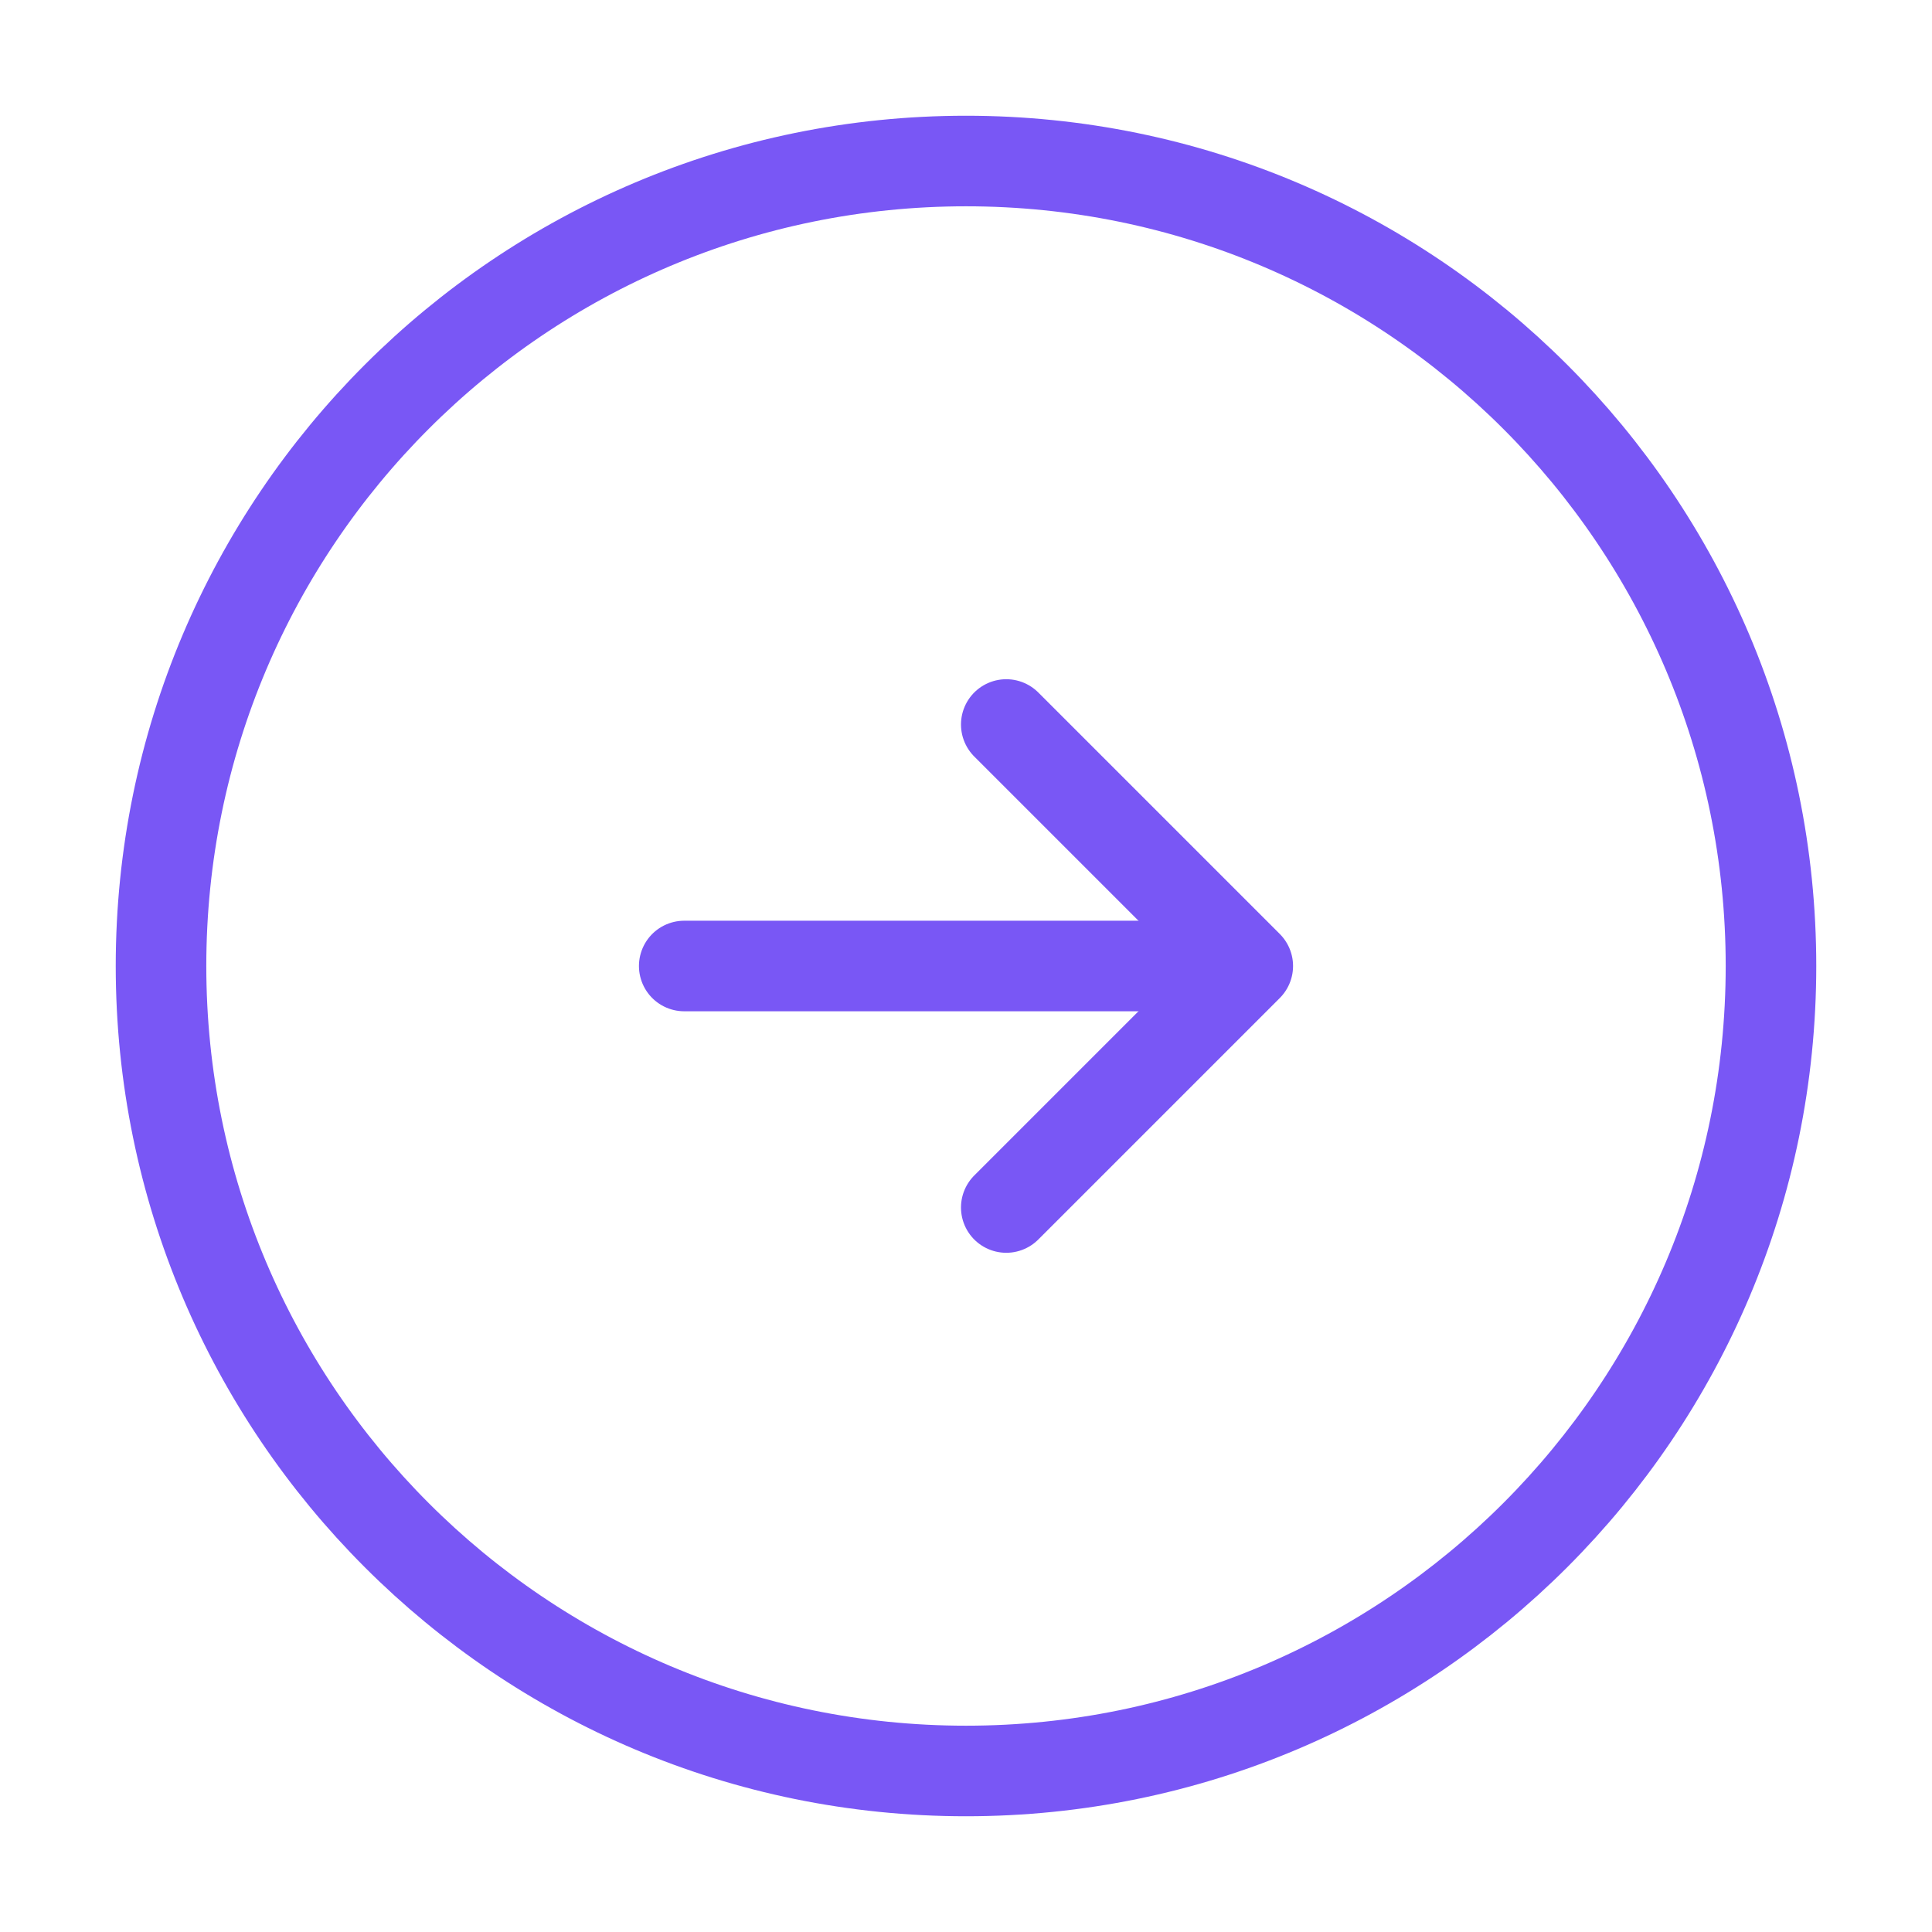
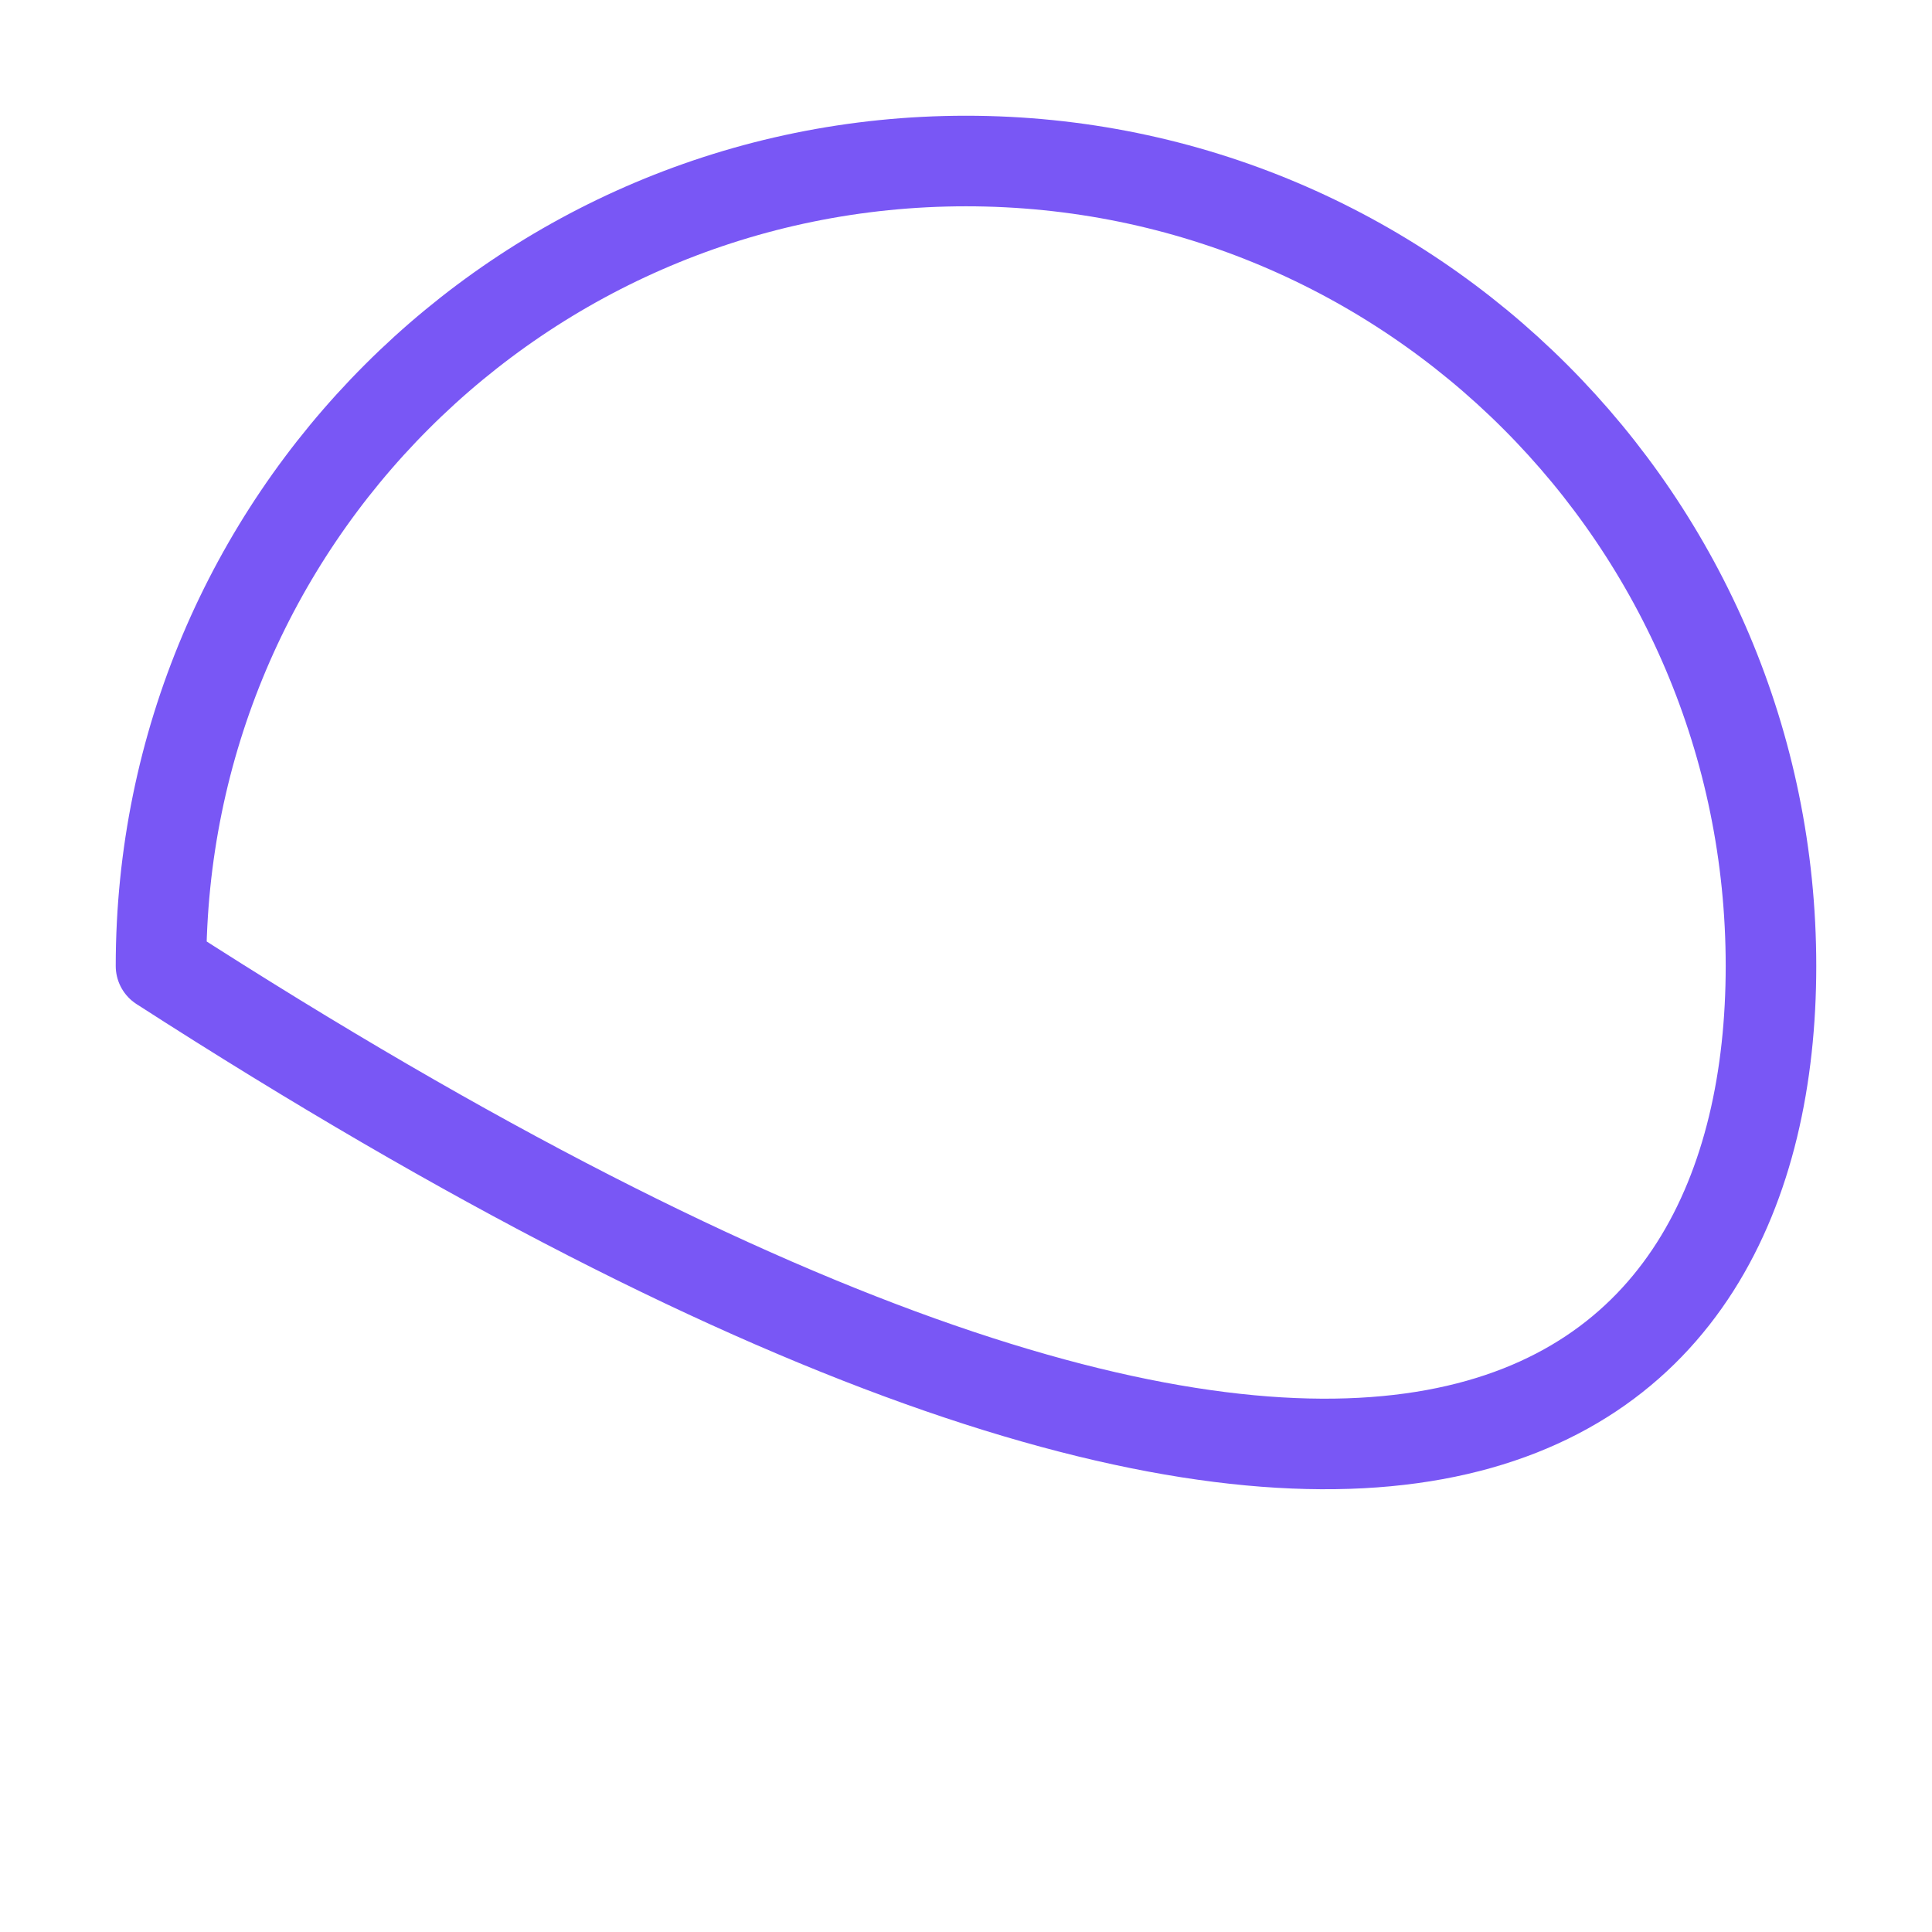
<svg xmlns="http://www.w3.org/2000/svg" width="32" height="32" viewBox="0 0 32 32" fill="none">
-   <path d="M2.667 16C2.667 23.364 8.636 29.333 16 29.333C23.364 29.333 29.333 23.364 29.333 16C29.333 8.636 23.364 2.667 16 2.667C8.636 2.667 2.667 8.636 2.667 16Z" stroke="#7957F5" stroke-width="1.5" stroke-linecap="round" stroke-linejoin="round" />
-   <path d="M11.333 16L19.333 16" stroke="#7957F5" stroke-width="1.5" stroke-linecap="round" stroke-linejoin="round" />
-   <path d="M16.667 12L20.667 16L16.667 20" stroke="#7957F5" stroke-width="1.5" stroke-linecap="round" stroke-linejoin="round" />
+   <path d="M2.667 16C23.364 29.333 29.333 23.364 29.333 16C29.333 8.636 23.364 2.667 16 2.667C8.636 2.667 2.667 8.636 2.667 16Z" stroke="#7957F5" stroke-width="1.5" stroke-linecap="round" stroke-linejoin="round" />
</svg>